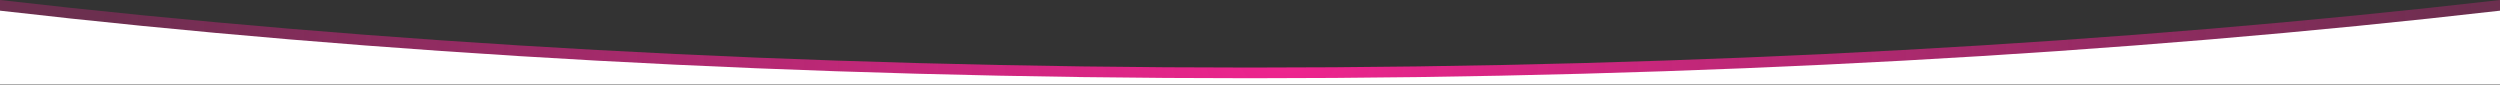
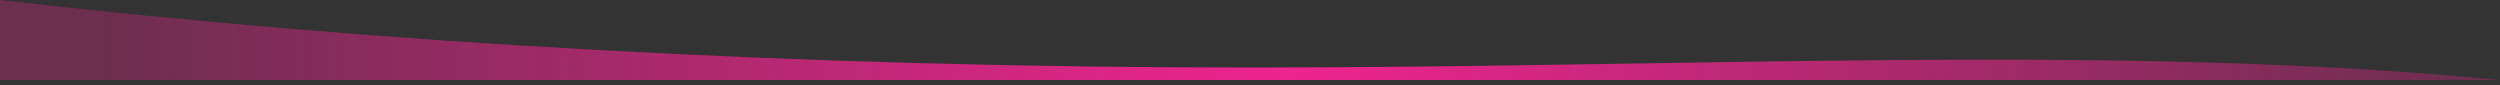
<svg xmlns="http://www.w3.org/2000/svg" width="100%" height="100%" viewBox="0 0 3000 102" version="1.1" xml:space="preserve" style="fill-rule:evenodd;clip-rule:evenodd;stroke-linejoin:round;stroke-miterlimit:2;">
  <rect x="0" y="0" width="3000" height="102" fill="#333333" stroke="none" />
  <g transform="matrix(1,0,0,1,-2.84217e-13,-15.403)">
    <g transform="matrix(1,0,0,1,0,15.403)">
      <g transform="matrix(1,0,0,0.737,2.84217e-13,0)">
-         <path d="M1500,110C959.6,110 449.7,70.3 0,0L0,130.4L3000,130.4L3000,0C2550.3,70.3 2040.4,110 1500,110Z" style="fill:url(#_Radial1);fill-rule:nonzero;" />
+         <path d="M1500,110C959.6,110 449.7,70.3 0,0L0,130.4L3000,130.4C2550.3,70.3 2040.4,110 1500,110Z" style="fill:url(#_Radial1);fill-rule:nonzero;" />
      </g>
      <g transform="matrix(1,0,0,0.737,2.84217e-13,3.956)">
-         <path d="M1500,122C959.6,122 449.7,82.3 0,12L0,132.4L3000,132.4L3000,12C2550.3,82.3 2040.4,122 1500,122Z" style="fill:white;fill-rule:nonzero;" />
-       </g>
+         </g>
    </g>
  </g>
  <defs>
    <radialGradient id="_Radial1" cx="0" cy="0" r="1" gradientUnits="userSpaceOnUse" gradientTransform="matrix(-1430.64,1.75203e-13,-1.75203e-13,-1430.64,1545.83,90.22)">
      <stop offset="0" style="stop-color:rgb(239,36,143);stop-opacity:1" />
      <stop offset="1" style="stop-color:rgb(239,36,143);stop-opacity:0.3" />
    </radialGradient>
  </defs>
</svg>